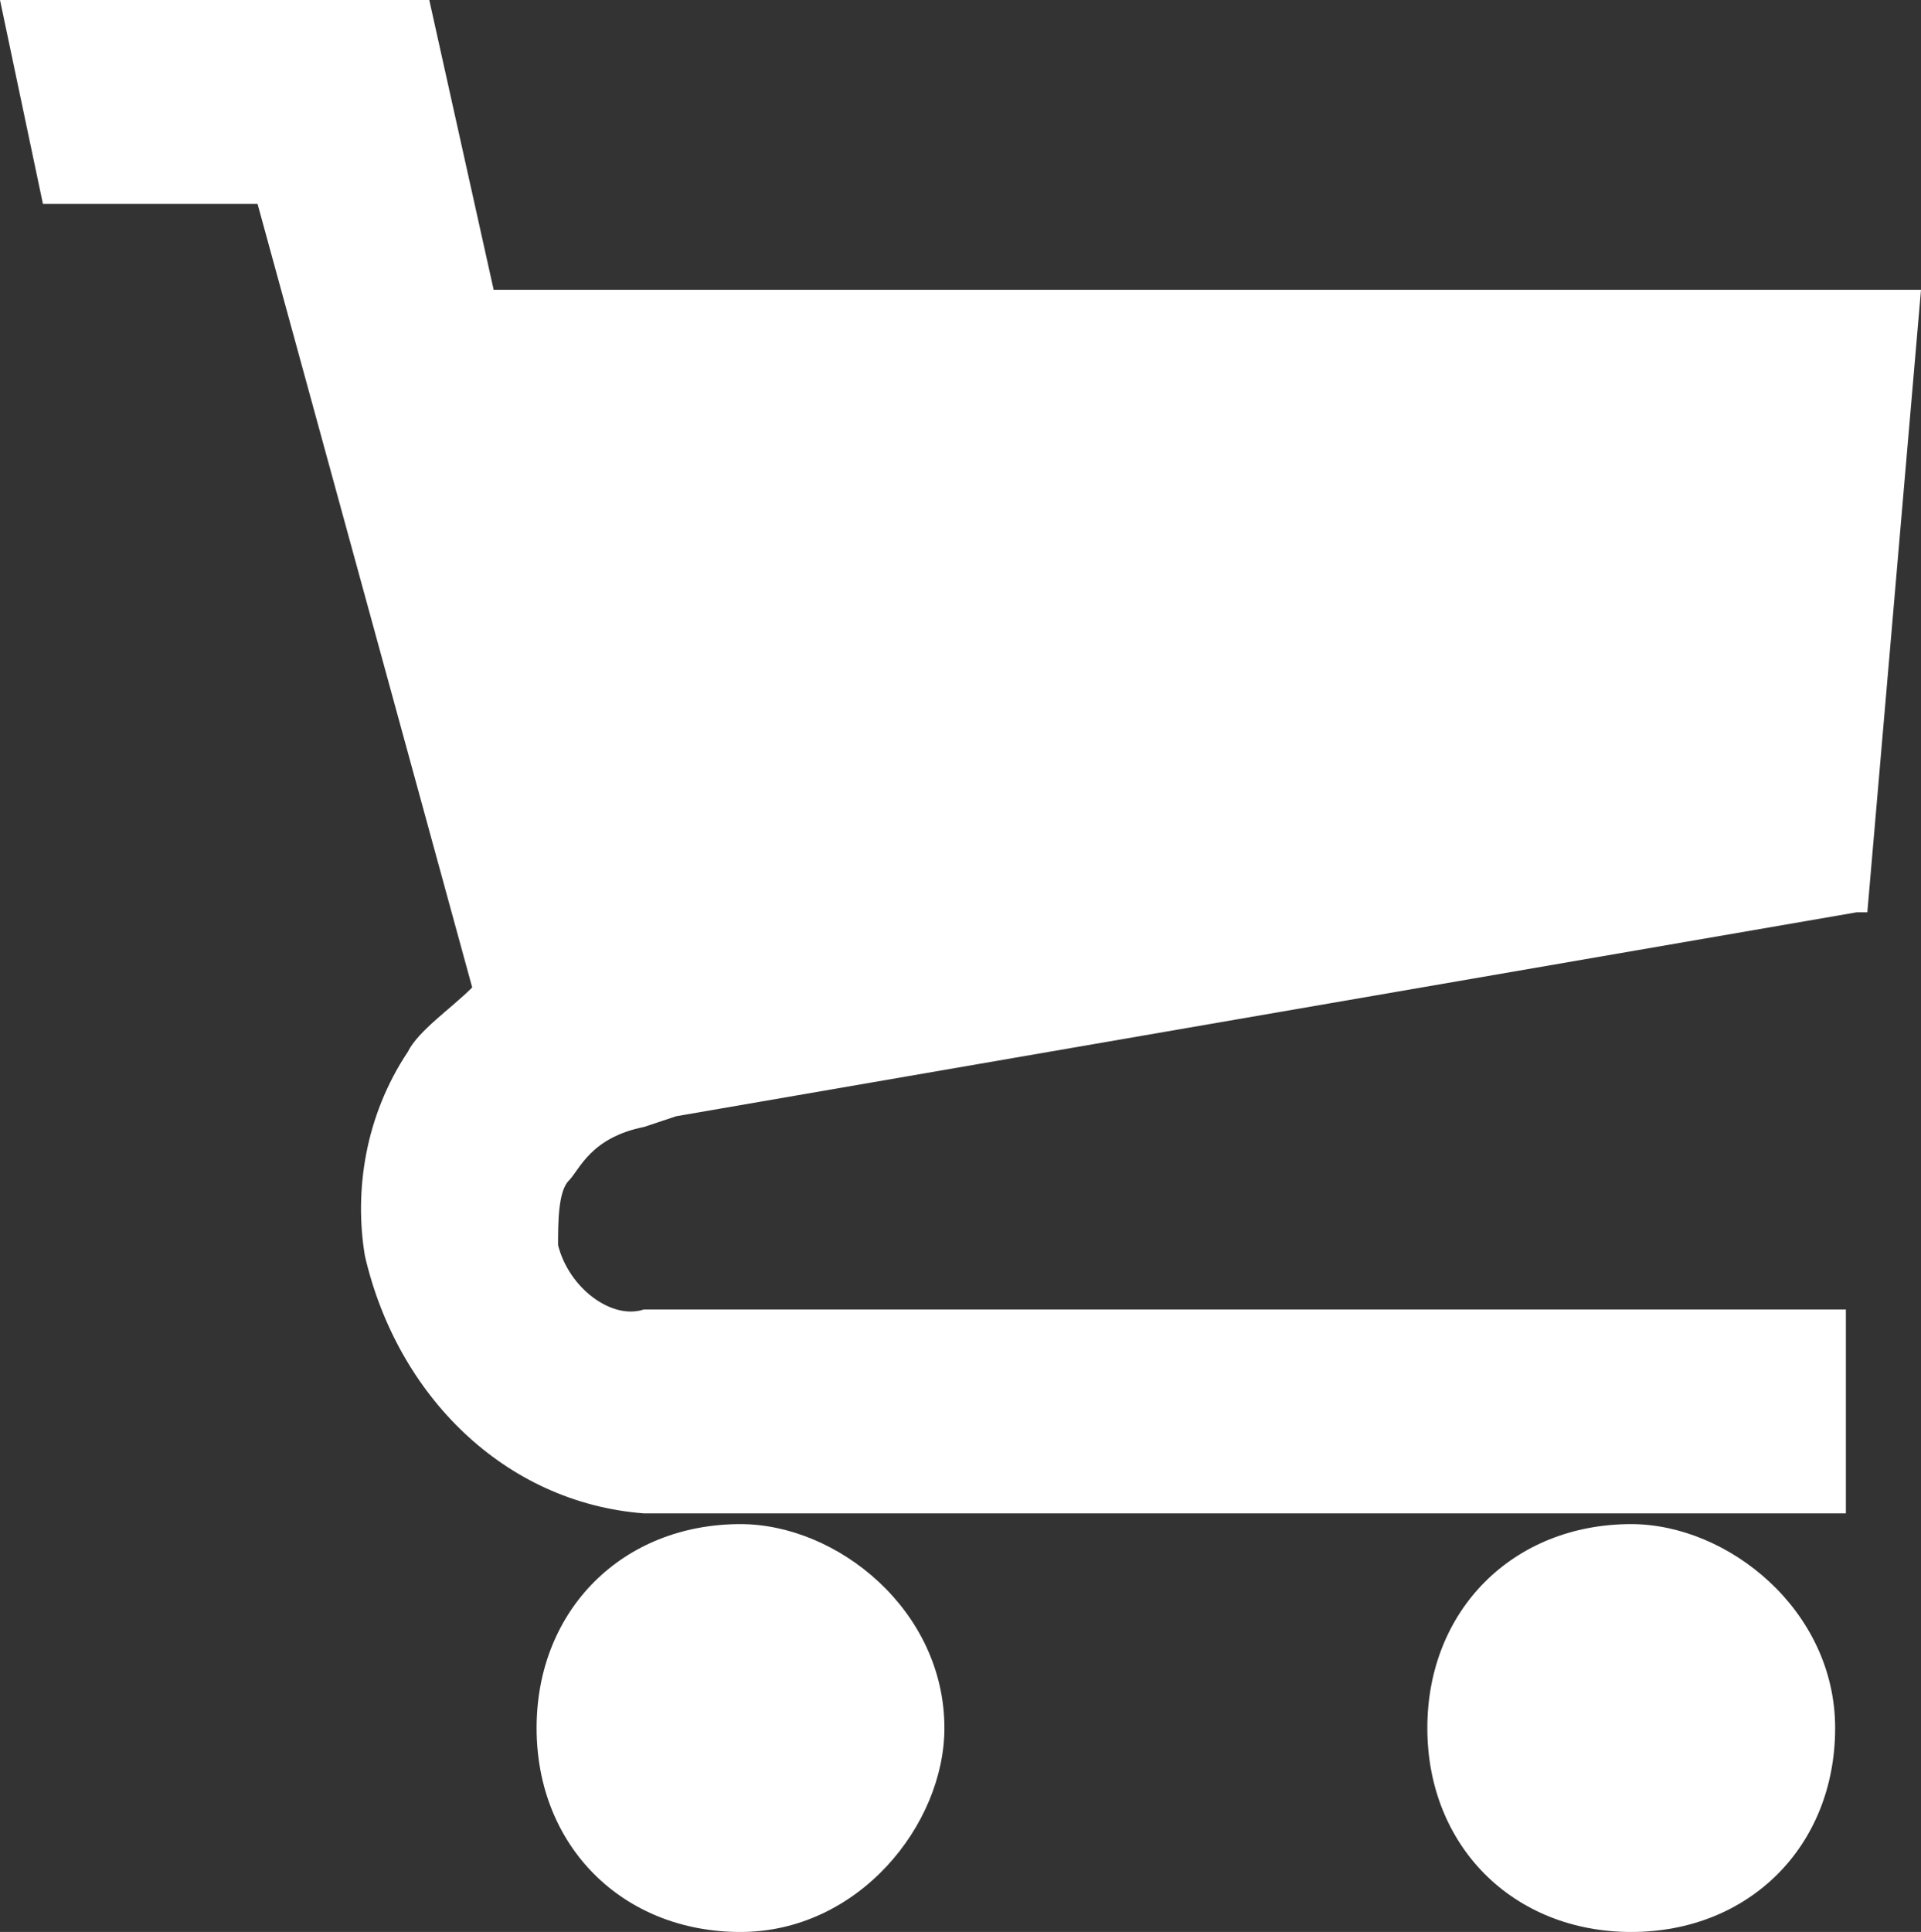
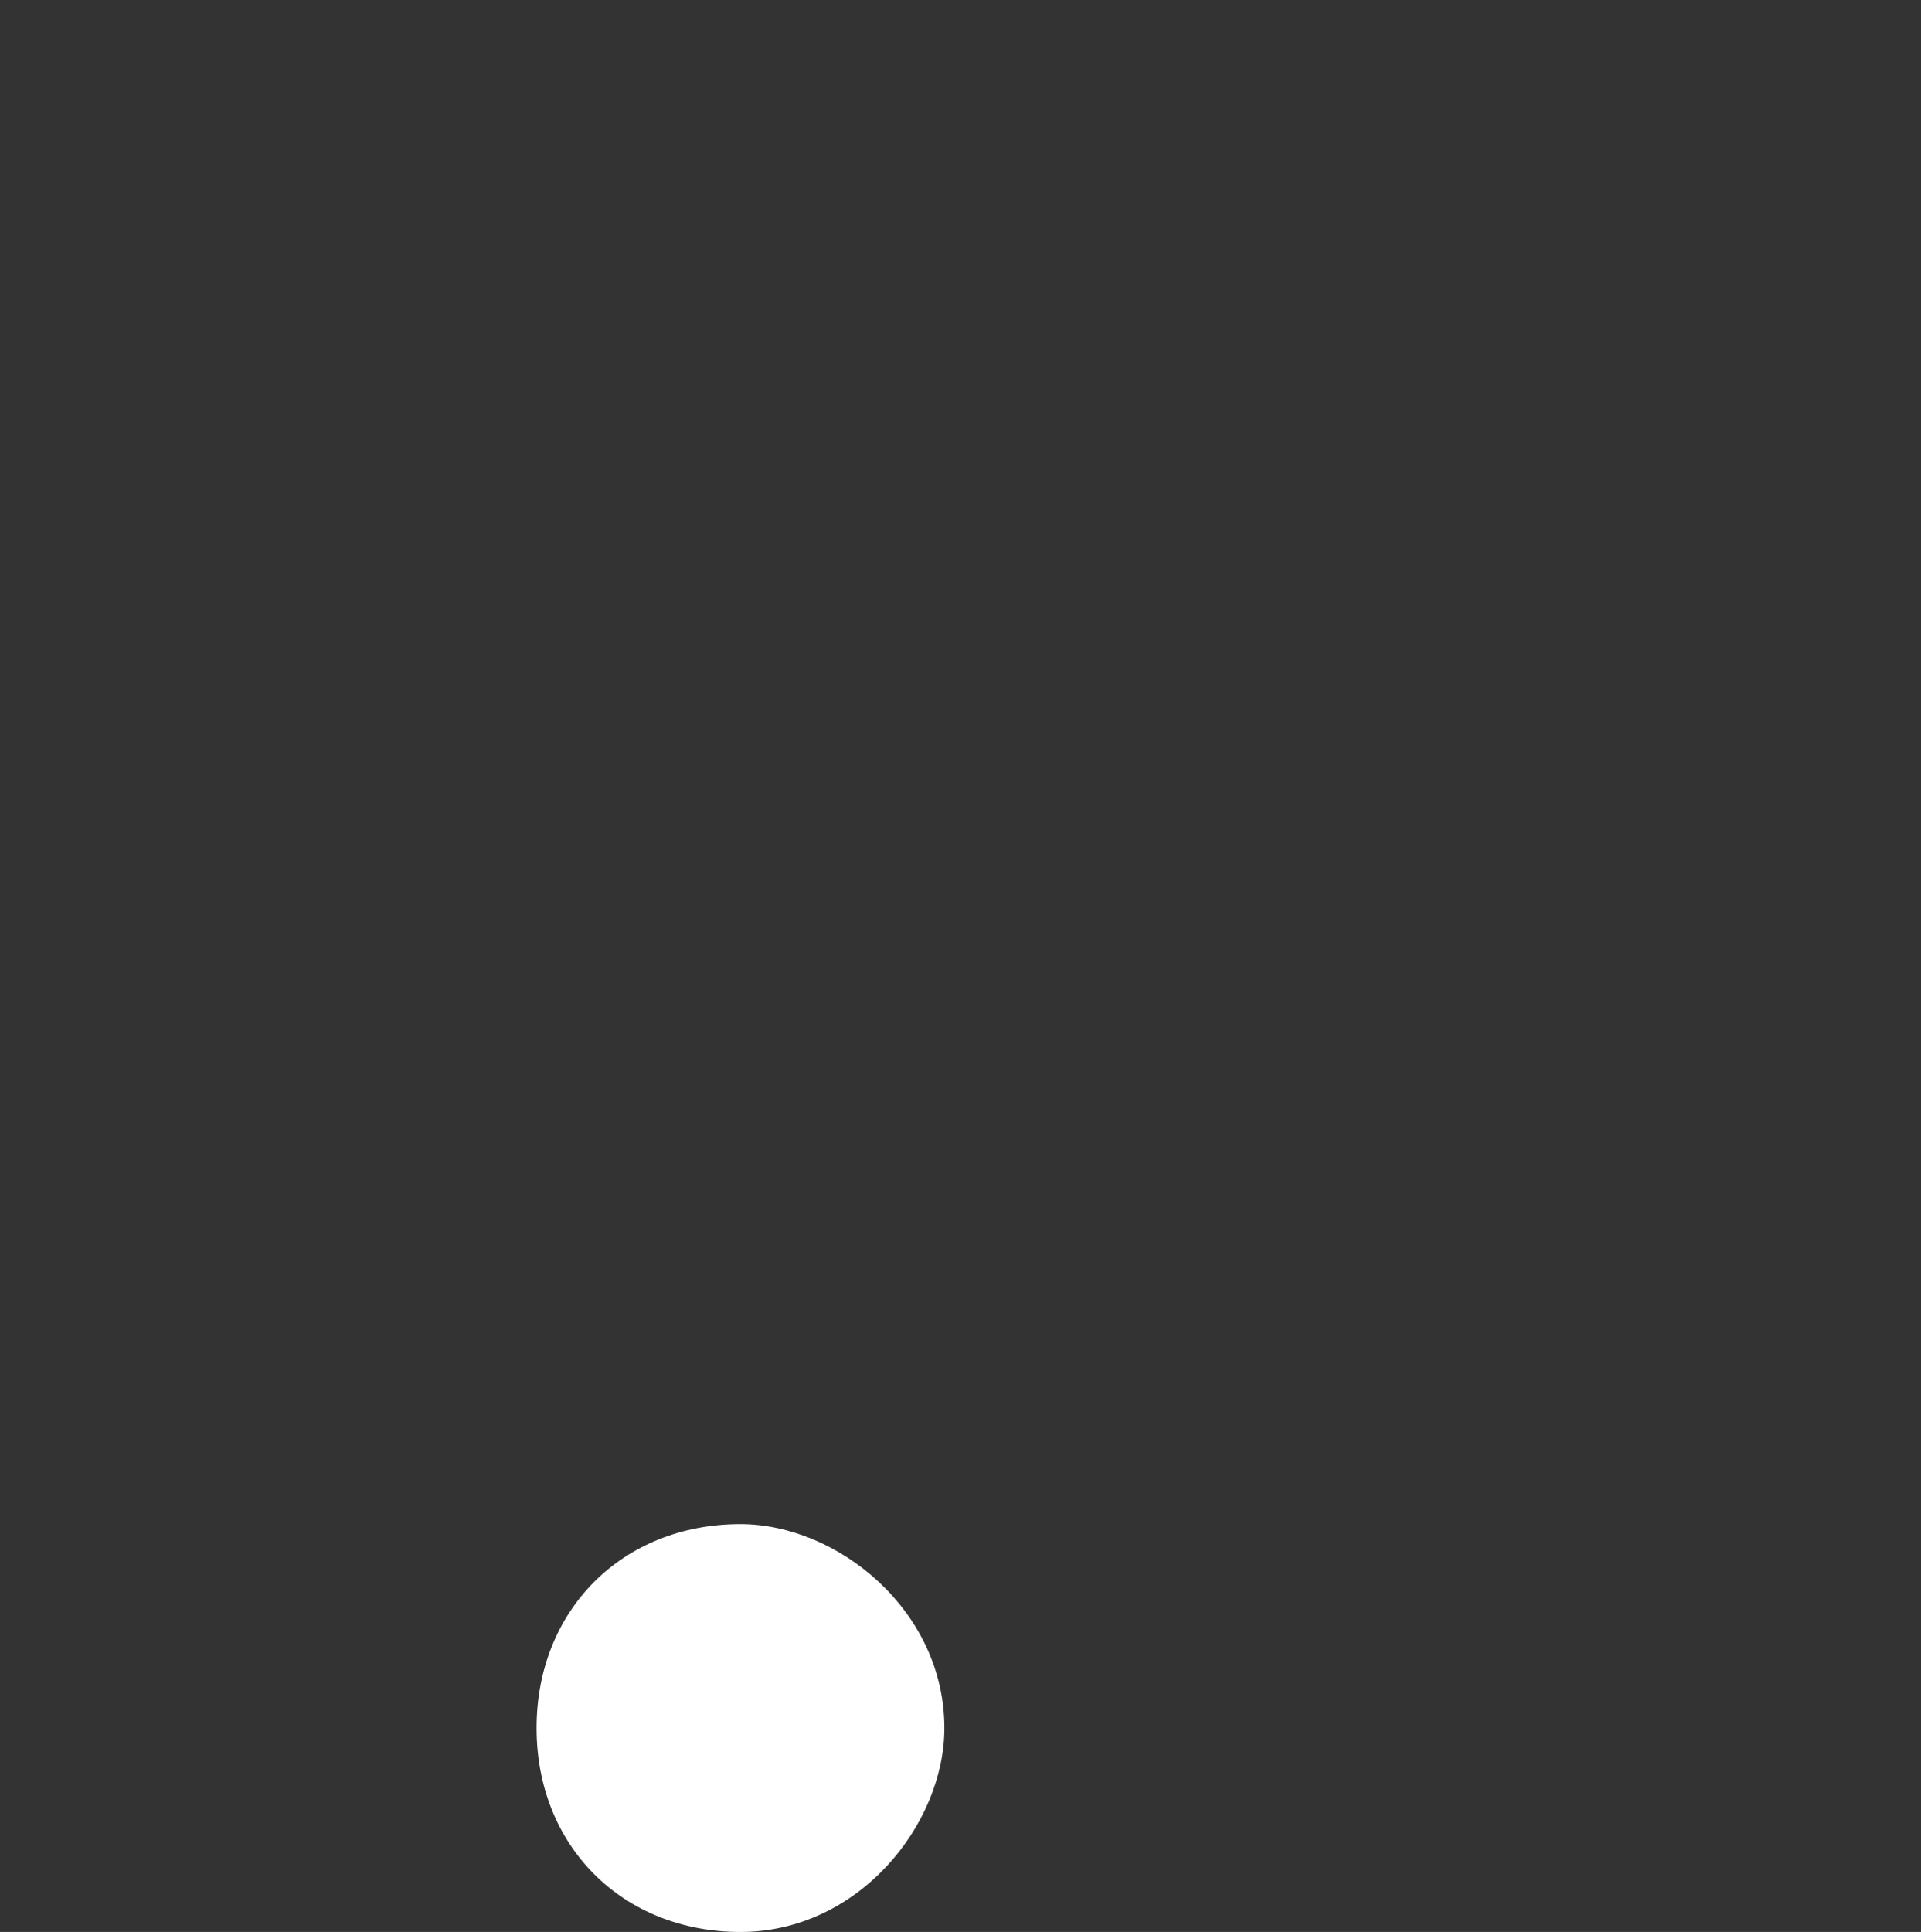
<svg xmlns="http://www.w3.org/2000/svg" version="1.1" id="Ebene_1" x="0px" y="0px" width="17.9px" height="18px" viewBox="0 0 17.9 18" style="enable-background:new 0 0 17.9 18;" xml:space="preserve">
  <rect x="0" y="0" width="17.9" height="18" fill="#333333" stroke="none" />
  <g transform="scale(1 -1)">
    <g transform="translate(0 -67.5)">
      <g>
        <path marker-start="none" marker-end="none" fill="#fff" class="st0" d="M6.9,53.3c0.9,0,1.9-0.8,1.9-1.9c0-0.9-0.8-1.9-1.9-1.9     S5,50.3,5,51.4S5.8,53.3,6.9,53.3z" />
-         <path marker-start="none" marker-end="none" fill="#fff" class="st0" d="M15.2,53.3c0.9,0,1.9-0.8,1.9-1.9s-0.8-1.9-1.9-1.9     c-1.1,0-1.9,0.8-1.9,1.9C13.3,52.5,14.1,53.3,15.2,53.3z" />
-         <path marker-start="none" marker-end="none" fill="#fff" class="st0" d="M3.4,55.8c-0.1,0.6,0,1.3,0.4,1.9c0.1,0.2,0.4,0.4,0.6,0.6l-2,7.3h-2     L0,67.5h4l0.6-2.7h13.3L17.4,59l0,0h-0.1l-11-1.9L6,57c-0.5-0.1-0.6-0.4-0.7-0.5c-0.1-0.1-0.1-0.4-0.1-0.6     c0.1-0.4,0.5-0.7,0.8-0.6h0.1h11.1v-1.9H6C4.7,53.5,3.7,54.5,3.4,55.8z M6.2,53.5L6.2,53.5L6.2,53.5L6.2,53.5z" />
      </g>
    </g>
  </g>
</svg>